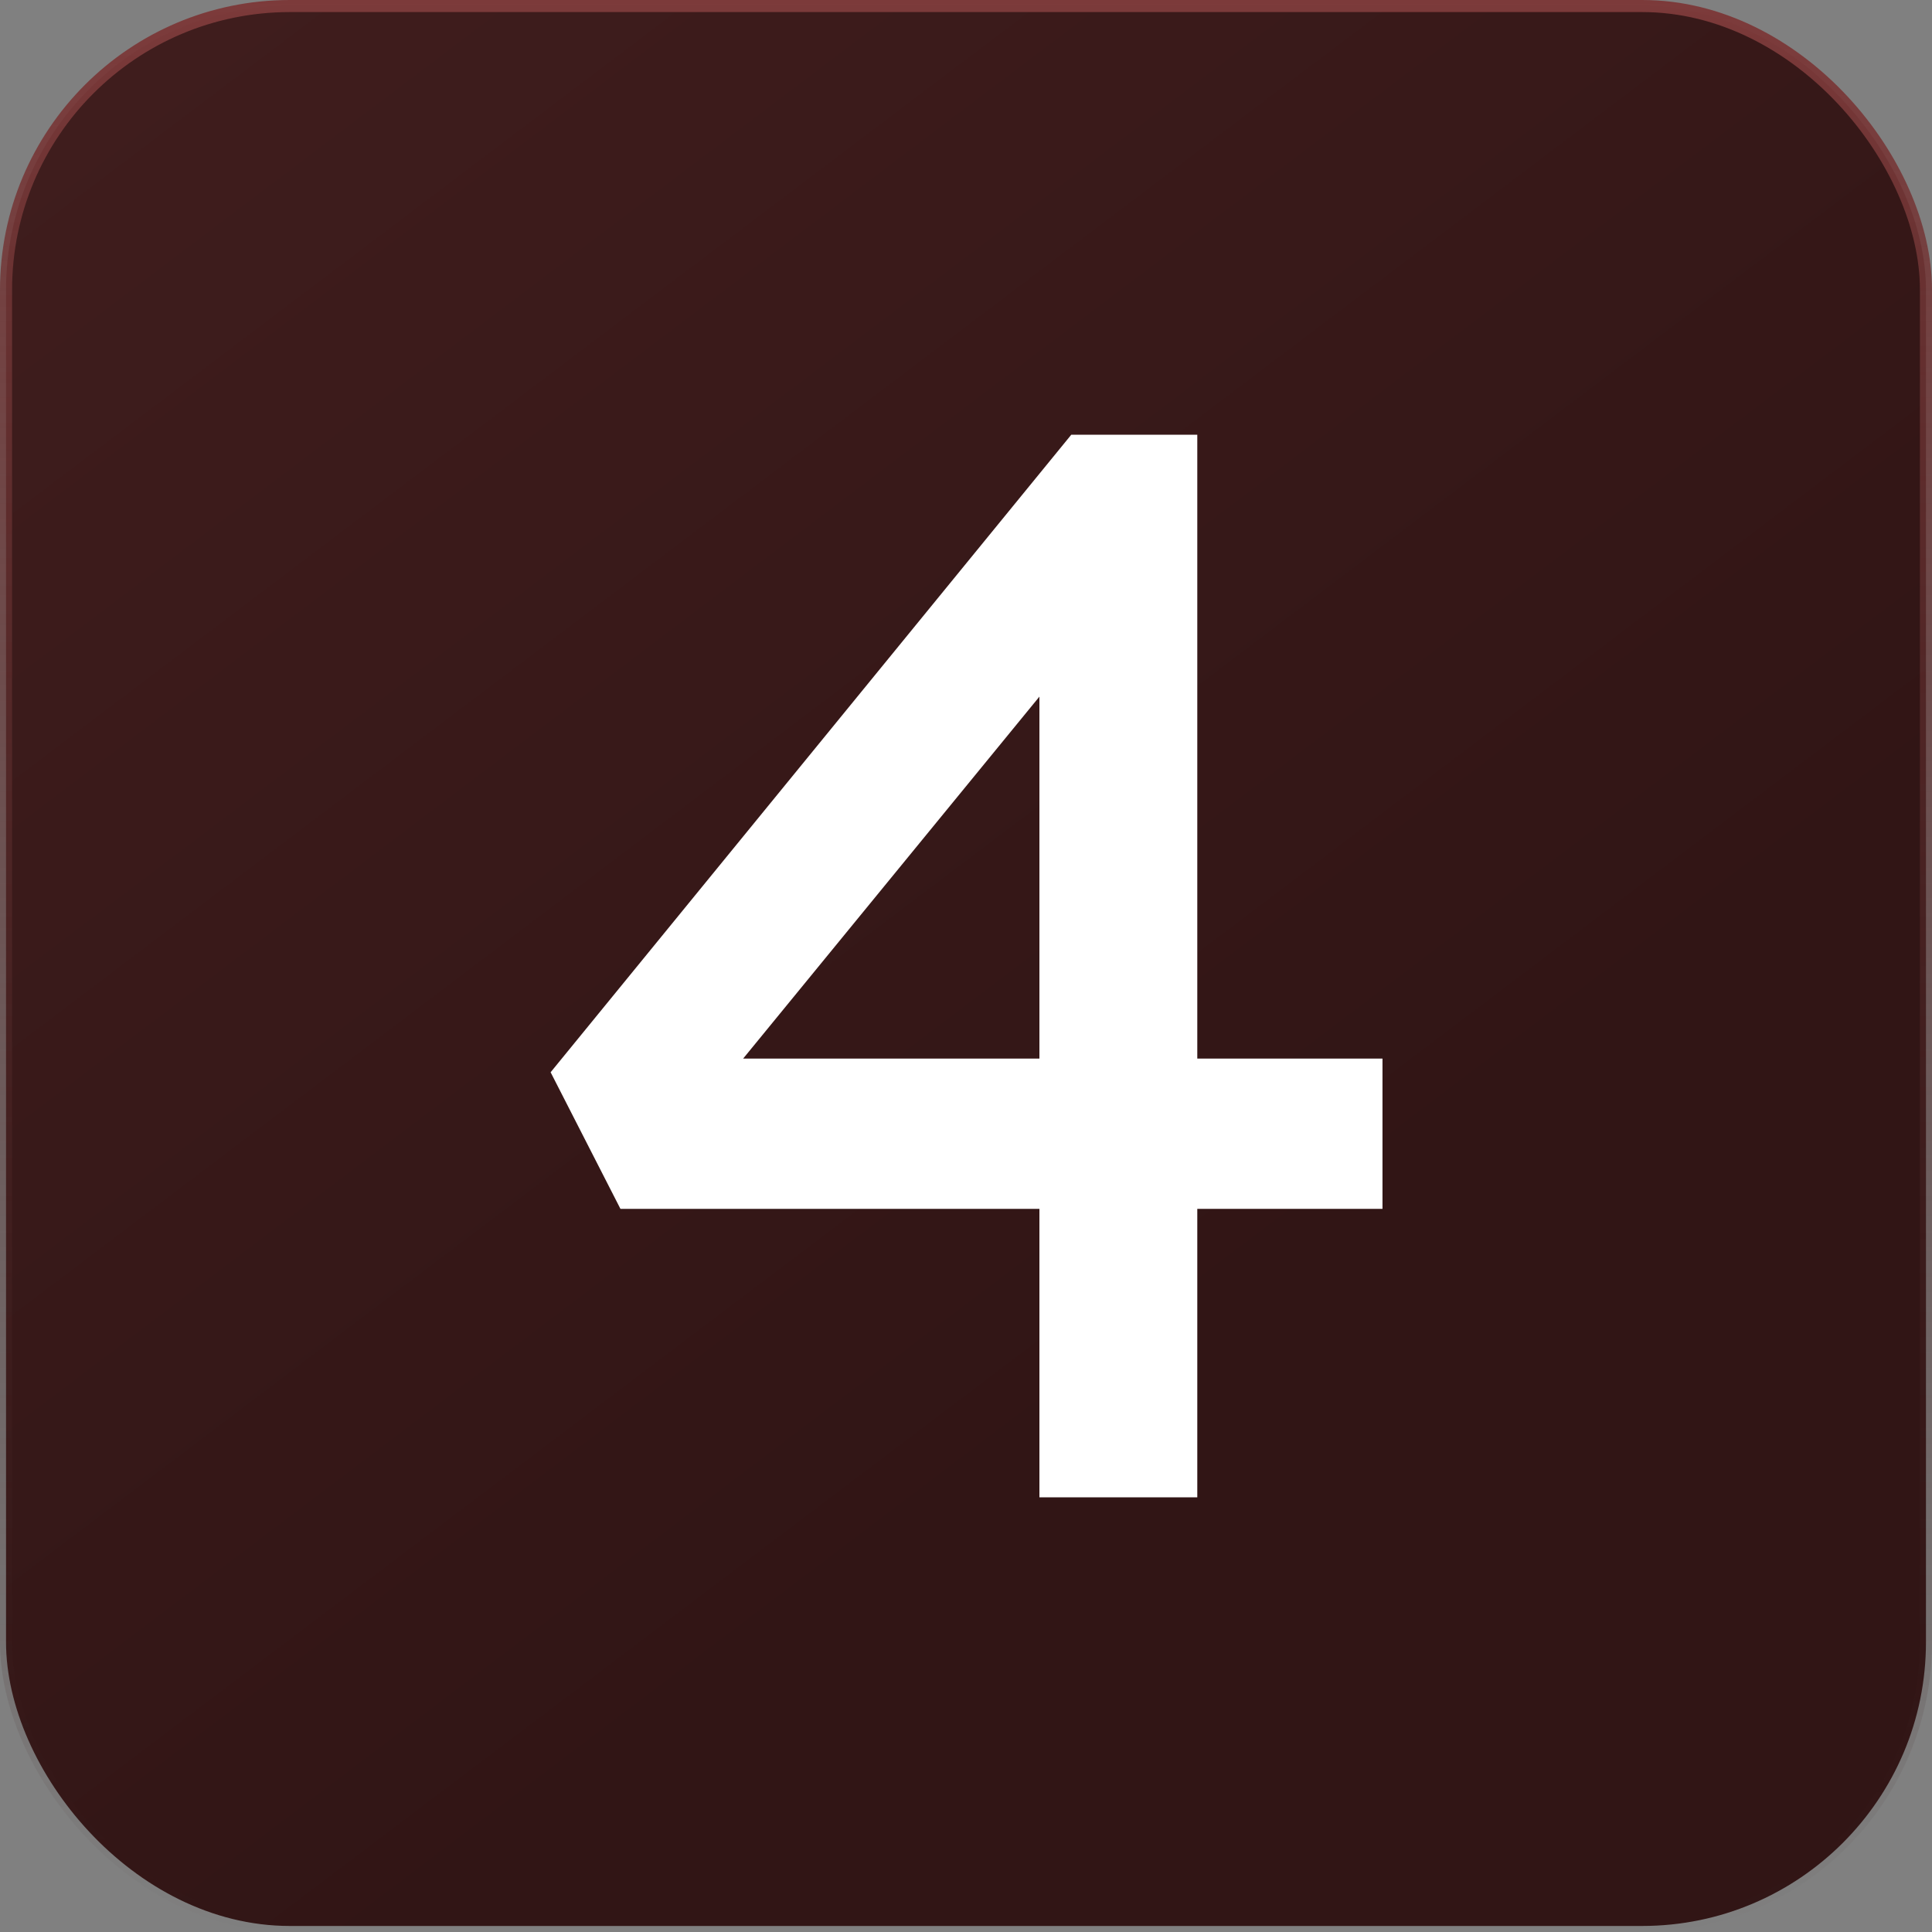
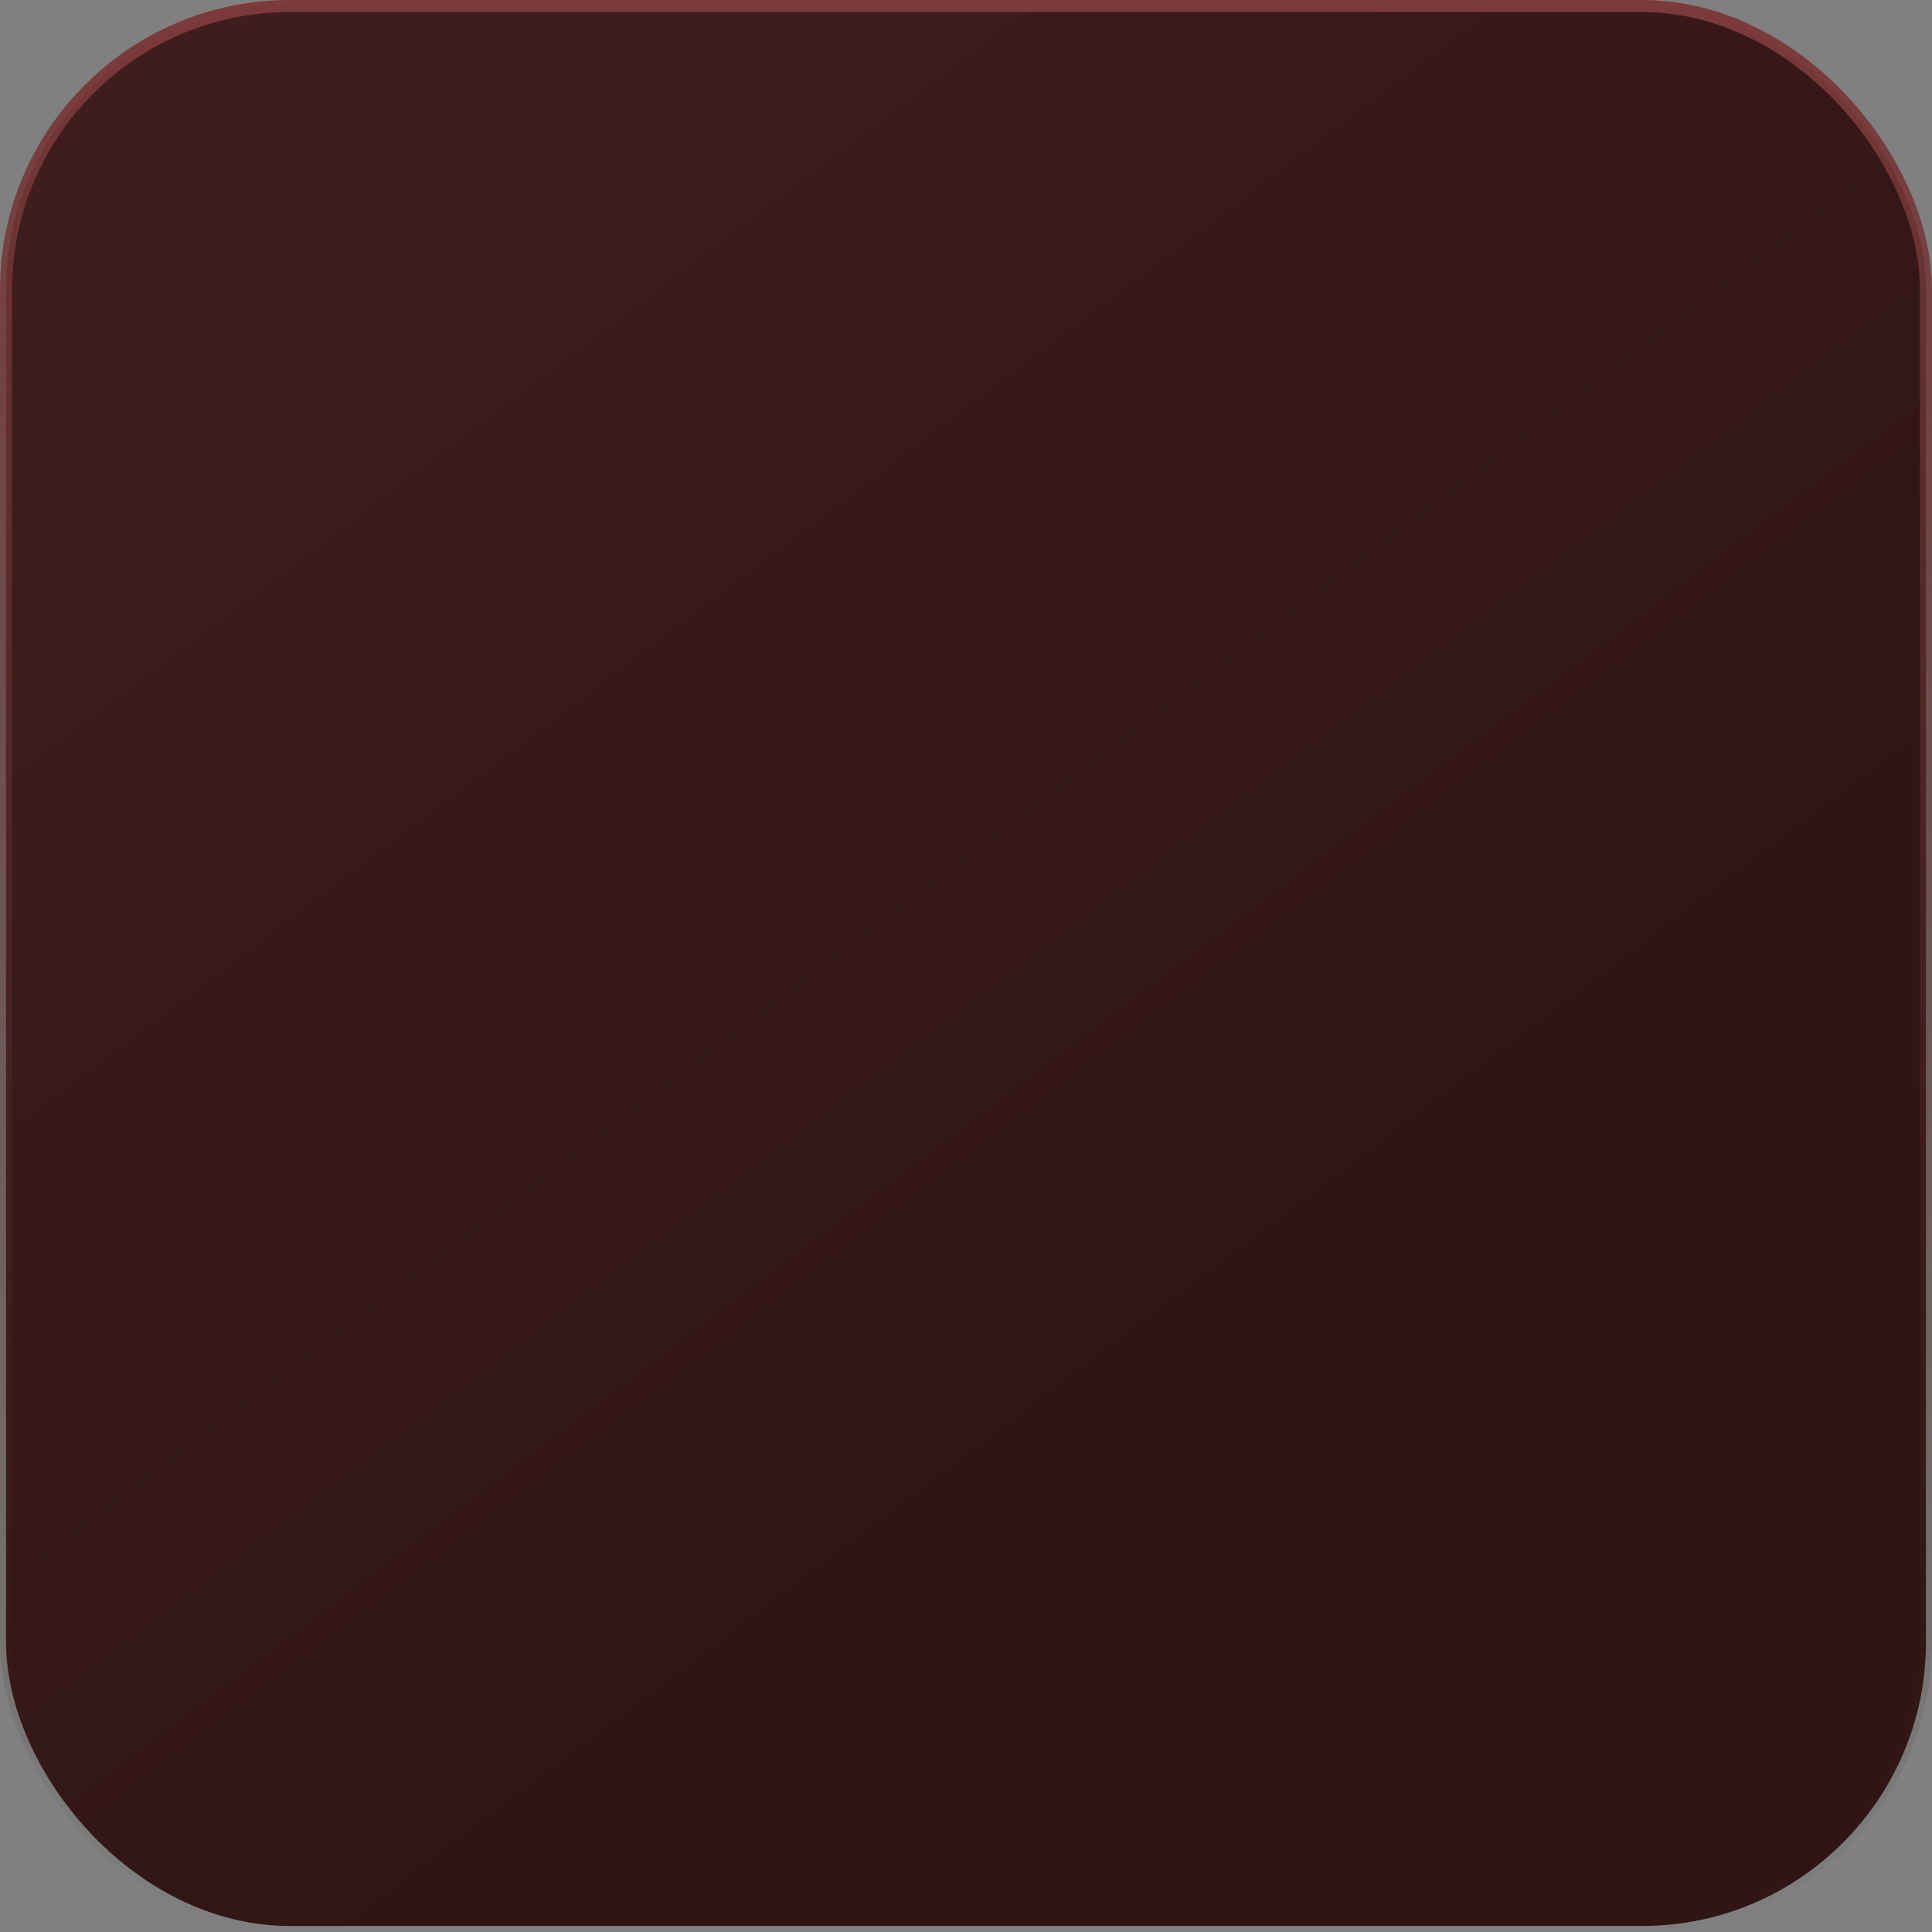
<svg xmlns="http://www.w3.org/2000/svg" width="200" height="200" viewBox="0 0 200 200" fill="none">
  <rect x="0" y="0" width="200" height="200" fill="#808080" stroke="none" />
  <rect x="0.625" y="0.625" width="198.75" height="198.75" rx="29.375" fill="url(#paint0_linear_159_178)" stroke="url(#paint1_linear_159_178)" stroke-width="1.25" />
-   <path d="M107.6 155V66.371L111.529 67.314L75.386 111.471L74.757 109.586H143.114V125.143H64.229L57 111L110.9 45H123.943V155H107.6Z" fill="white" />
  <defs>
    <linearGradient id="paint0_linear_159_178" x1="-68.75" y1="-101.25" x2="117.5" y2="145" gradientUnits="userSpaceOnUse">
      <stop stop-color="#4A2323" />
      <stop offset="1" stop-color="#311515" />
    </linearGradient>
    <linearGradient id="paint1_linear_159_178" x1="100" y1="0" x2="100" y2="200" gradientUnits="userSpaceOnUse">
      <stop stop-color="#7C3A3A" />
      <stop offset="1" stop-color="#351E1E" stop-opacity="0" />
    </linearGradient>
  </defs>
</svg>